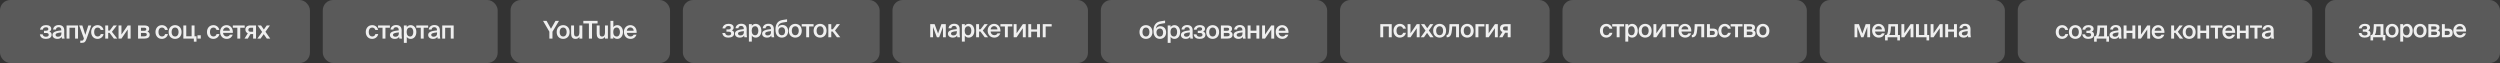
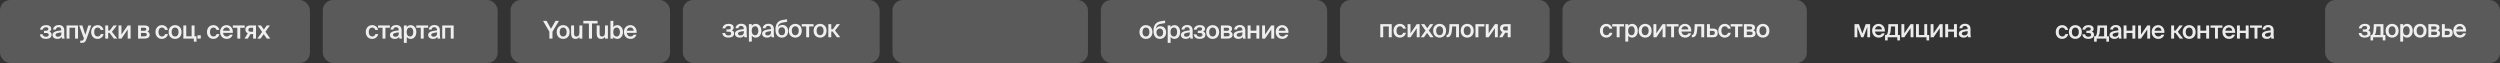
<svg xmlns="http://www.w3.org/2000/svg" width="1944" height="49" viewBox="0 0 1944 49" fill="none">
  <rect x="0" y="0" width="1944" height="49" fill="#333333" stroke="none" />
  <rect x="1042" width="163" height="49" rx="8" fill="#F6F6F6" fill-opacity="0.2" />
  <path opacity="0.9" d="M1082.21 18.778V29H1079.95V20.564H1075.58V29H1073.32V18.778H1082.21ZM1088.6 18.55C1090.84 18.55 1092.78 20.013 1093.18 22.274H1090.97C1090.77 21.191 1089.83 20.431 1088.6 20.431C1087.17 20.431 1085.92 21.476 1085.92 23.889C1085.92 26.321 1087.21 27.366 1088.54 27.366C1089.66 27.366 1090.75 26.872 1091.05 25.504H1093.25C1092.8 27.898 1090.69 29.247 1088.5 29.247C1085.54 29.247 1083.58 26.948 1083.58 23.908C1083.58 20.868 1085.54 18.55 1088.6 18.55ZM1103.92 18.778V29H1101.66V21.913L1096.8 29H1094.54V18.778H1096.8V25.903L1101.66 18.778H1103.92ZM1114.54 18.778L1111.05 23.68L1114.77 29H1112.11L1109.7 25.561L1107.25 29H1104.76L1108.48 23.813L1104.97 18.778H1107.63L1109.81 21.932L1112.07 18.778H1114.54ZM1116.76 23.908C1116.76 26.264 1118.01 27.404 1119.45 27.404C1120.9 27.404 1122.15 26.264 1122.15 23.908C1122.15 21.552 1120.9 20.393 1119.45 20.393C1118.01 20.393 1116.76 21.552 1116.76 23.908ZM1119.45 18.55C1121.94 18.55 1124.49 20.222 1124.49 23.908C1124.49 27.613 1121.94 29.247 1119.45 29.247C1116.96 29.247 1114.42 27.613 1114.42 23.908C1114.42 20.222 1116.96 18.55 1119.45 18.55ZM1134.5 29H1132.24V20.564H1129.23L1129.08 22.768C1128.8 27.043 1127.66 29 1125.3 29H1124.88V27.214H1125.11C1125.95 27.214 1126.73 26.321 1126.94 22.445L1127.13 18.778H1134.5V29ZM1138.22 23.908C1138.22 26.264 1139.47 27.404 1140.91 27.404C1142.36 27.404 1143.61 26.264 1143.61 23.908C1143.61 21.552 1142.36 20.393 1140.91 20.393C1139.47 20.393 1138.22 21.552 1138.22 23.908ZM1140.91 18.55C1143.4 18.55 1145.95 20.222 1145.95 23.908C1145.95 27.613 1143.4 29.247 1140.91 29.247C1138.42 29.247 1135.88 27.613 1135.88 23.908C1135.88 20.222 1138.42 18.55 1140.91 18.55ZM1154.27 20.564H1149.59V29H1147.33V18.778H1154.27V20.564ZM1164.7 18.778V29H1162.44V21.913L1157.58 29H1155.31V18.778H1157.58V25.903L1162.44 18.778H1164.7ZM1174.67 18.778V29H1172.41V25.466H1170.38L1168.29 29H1165.73L1168.29 24.877C1167.21 24.44 1166.41 23.49 1166.41 22.027C1166.41 19.956 1167.76 18.778 1170.32 18.778H1174.67ZM1172.41 20.564H1170.65C1169.45 20.564 1168.71 21.134 1168.71 22.198C1168.71 23.281 1169.41 23.68 1170.55 23.68H1172.41V20.564Z" fill="white" />
-   <rect x="1569" width="229" height="49" rx="8" fill="#F6F6F6" fill-opacity="0.2" />
  <path opacity="0.9" d="M1603.56 19.55C1605.8 19.55 1607.74 21.013 1608.14 23.274H1605.94C1605.73 22.191 1604.8 21.431 1603.56 21.431C1602.14 21.431 1600.88 22.476 1600.88 24.889C1600.88 27.321 1602.18 28.366 1603.51 28.366C1604.63 28.366 1605.71 27.872 1606.01 26.504H1608.22C1607.76 28.898 1605.65 30.247 1603.47 30.247C1600.5 30.247 1598.55 27.948 1598.55 24.908C1598.55 21.868 1600.5 19.55 1603.56 19.55ZM1611.09 24.908C1611.09 27.264 1612.35 28.404 1613.79 28.404C1615.24 28.404 1616.49 27.264 1616.49 24.908C1616.49 22.552 1615.24 21.393 1613.79 21.393C1612.35 21.393 1611.09 22.552 1611.09 24.908ZM1613.79 19.55C1616.28 19.55 1618.83 21.222 1618.83 24.908C1618.83 28.613 1616.28 30.247 1613.79 30.247C1611.3 30.247 1608.76 28.613 1608.76 24.908C1608.76 21.222 1611.3 19.55 1613.79 19.55ZM1626.52 24.604C1627.64 24.927 1628.32 25.63 1628.32 26.998C1628.32 29.259 1626.35 30.247 1623.78 30.247C1621.54 30.247 1619.55 29.278 1619.18 26.675H1621.35C1621.56 27.834 1622.41 28.575 1623.86 28.575C1625.3 28.575 1626.06 28.005 1626.06 27.112C1626.06 26.048 1625.34 25.649 1624.05 25.649H1622.38V23.882H1623.93C1625.06 23.882 1625.76 23.502 1625.76 22.609C1625.76 21.678 1625.21 21.203 1623.93 21.203C1622.66 21.203 1621.64 21.811 1621.46 23.084H1619.3C1619.66 20.671 1621.71 19.512 1623.97 19.512C1626.2 19.512 1628 20.405 1628 22.457C1628 23.464 1627.51 24.167 1626.52 24.604ZM1639.94 28.233V32.413H1637.89V30H1630.42V32.413H1628.37V28.233H1628.92C1630.06 28.233 1630.65 26.751 1630.82 23.027L1630.97 19.778H1638.42V28.233H1639.94ZM1636.16 28.233V21.564H1632.97L1632.87 23.293C1632.72 26.01 1632.36 27.454 1631.54 28.233H1636.16ZM1647.31 25.972V25.193C1644.08 25.497 1642.77 25.972 1642.77 27.131C1642.77 28.024 1643.51 28.556 1644.65 28.556C1646.32 28.556 1647.31 27.72 1647.31 25.972ZM1644.15 30.247C1641.93 30.247 1640.37 29.05 1640.37 27.188C1640.37 24.623 1643.53 24.015 1647.25 23.616V23.426C1647.25 21.678 1646.26 21.146 1645.12 21.146C1643.98 21.146 1643.13 21.754 1643.07 22.989H1640.85C1641 20.918 1642.73 19.474 1645.2 19.474C1647.65 19.474 1649.57 20.595 1649.51 23.863C1649.51 24.357 1649.47 25.573 1649.47 26.504C1649.47 27.796 1649.57 29.145 1649.78 30H1647.71C1647.63 29.563 1647.57 29.316 1647.52 28.613C1646.85 29.734 1645.67 30.247 1644.15 30.247ZM1660.41 30H1658.15V25.649H1653.59V30H1651.32V19.778H1653.59V23.863H1658.15V19.778H1660.41V30ZM1671.96 19.778V30H1669.7V22.913L1664.83 30H1662.57V19.778H1664.83V26.903L1669.7 19.778H1671.96ZM1683.07 25.535H1675.45C1675.61 27.435 1676.94 28.366 1678.23 28.366C1679.43 28.366 1680.34 27.91 1680.74 26.941H1682.96C1682.5 28.575 1680.95 30.247 1678.32 30.247C1675.04 30.247 1673.16 27.758 1673.16 24.813C1673.16 21.735 1675.26 19.55 1678.17 19.55C1681.31 19.55 1683.28 22.115 1683.07 25.535ZM1678.17 21.317C1677.11 21.317 1675.66 21.963 1675.45 23.882H1680.77C1680.72 22.286 1679.5 21.317 1678.17 21.317ZM1694.99 30L1691.63 25.535H1690.57V30H1688.29V19.778H1690.57V23.749H1691.8L1694.75 19.778H1697.33L1693.47 24.737L1697.6 30H1694.99ZM1699.61 24.908C1699.61 27.264 1700.86 28.404 1702.31 28.404C1703.75 28.404 1705.01 27.264 1705.01 24.908C1705.01 22.552 1703.75 21.393 1702.31 21.393C1700.86 21.393 1699.61 22.552 1699.61 24.908ZM1702.31 19.55C1704.8 19.55 1707.34 21.222 1707.34 24.908C1707.34 28.613 1704.8 30.247 1702.31 30.247C1699.82 30.247 1697.27 28.613 1697.27 24.908C1697.27 21.222 1699.82 19.55 1702.31 19.55ZM1717.81 30H1715.55V25.649H1710.99V30H1708.73V19.778H1710.99V23.863H1715.55V19.778H1717.81V30ZM1728.13 21.564H1724.65V30H1722.39V21.564H1718.89V19.778H1728.13V21.564ZM1738.06 25.535H1730.44C1730.6 27.435 1731.93 28.366 1733.22 28.366C1734.42 28.366 1735.33 27.91 1735.73 26.941H1737.95C1737.49 28.575 1735.94 30.247 1733.31 30.247C1730.03 30.247 1728.15 27.758 1728.15 24.813C1728.15 21.735 1730.25 19.55 1733.16 19.55C1736.3 19.55 1738.27 22.115 1738.06 25.535ZM1733.16 21.317C1732.1 21.317 1730.65 21.963 1730.44 23.882H1735.76C1735.71 22.286 1734.49 21.317 1733.16 21.317ZM1748.55 30H1746.29V25.649H1741.73V30H1739.47V19.778H1741.73V23.863H1746.29V19.778H1748.55V30ZM1758.87 21.564H1755.39V30H1753.13V21.564H1749.63V19.778H1758.87V21.564ZM1765.81 25.972V25.193C1762.58 25.497 1761.26 25.972 1761.26 27.131C1761.26 28.024 1762.01 28.556 1763.15 28.556C1764.82 28.556 1765.81 27.72 1765.81 25.972ZM1762.65 30.247C1760.43 30.247 1758.87 29.05 1758.87 27.188C1758.87 24.623 1762.02 24.015 1765.75 23.616V23.426C1765.75 21.678 1764.76 21.146 1763.62 21.146C1762.48 21.146 1761.63 21.754 1761.57 22.989H1759.35C1759.5 20.918 1761.23 19.474 1763.7 19.474C1766.15 19.474 1768.07 20.595 1768.01 23.863C1768.01 24.357 1767.97 25.573 1767.97 26.504C1767.97 27.796 1768.07 29.145 1768.28 30H1766.2C1766.13 29.563 1766.07 29.316 1766.01 28.613C1765.35 29.734 1764.17 30.247 1762.65 30.247Z" fill="white" />
  <rect x="694" width="152" height="49" rx="8" fill="#F6F6F6" fill-opacity="0.2" />
-   <path opacity="0.9" d="M735.459 18.778V29H733.274V20.906L730.272 29H728.524L725.522 20.944V29H723.337V18.778H726.757L729.436 26.074L732.039 18.778H735.459ZM744.047 24.972V24.193C740.817 24.497 739.506 24.972 739.506 26.131C739.506 27.024 740.247 27.556 741.387 27.556C743.059 27.556 744.047 26.72 744.047 24.972ZM740.893 29.247C738.67 29.247 737.112 28.05 737.112 26.188C737.112 23.623 740.266 23.015 743.99 22.616V22.426C743.99 20.678 743.002 20.146 741.862 20.146C740.722 20.146 739.867 20.754 739.81 21.989H737.587C737.739 19.918 739.468 18.474 741.938 18.474C744.389 18.474 746.308 19.595 746.251 22.863C746.251 23.357 746.213 24.573 746.213 25.504C746.213 26.796 746.308 28.145 746.517 29H744.446C744.37 28.563 744.313 28.316 744.256 27.613C743.591 28.734 742.413 29.247 740.893 29.247ZM750.133 23.889C750.133 26.245 751.292 27.404 752.774 27.404C754.37 27.404 755.301 26.074 755.301 23.889C755.301 21.742 754.37 20.393 752.774 20.393C751.292 20.393 750.133 21.533 750.133 23.889ZM747.967 18.778H750.228V20.146C750.836 19.139 751.9 18.55 753.268 18.55C755.776 18.55 757.657 20.621 757.657 23.889C757.657 27.176 755.776 29.247 753.268 29.247C751.9 29.247 750.836 28.658 750.228 27.651V32.325H747.967V18.778ZM765.74 29L762.377 24.535H761.313V29H759.033V18.778H761.313V22.749H762.548L765.493 18.778H768.077L764.22 23.737L768.343 29H765.74ZM777.937 24.535H770.318C770.47 26.435 771.8 27.366 773.092 27.366C774.289 27.366 775.201 26.91 775.6 25.941H777.823C777.367 27.575 775.809 29.247 773.187 29.247C769.9 29.247 768.019 26.758 768.019 23.813C768.019 20.735 770.128 18.55 773.035 18.55C776.17 18.55 778.146 21.115 777.937 24.535ZM773.035 20.317C771.971 20.317 770.527 20.963 770.318 22.882H775.638C775.581 21.286 774.365 20.317 773.035 20.317ZM787.159 20.564H783.682V29H781.421V20.564H777.925V18.778H787.159V20.564ZM797.621 18.778V29H795.36V21.913L790.496 29H788.235V18.778H790.496V25.903L795.36 18.778H797.621ZM808.678 29H806.417V24.649H801.857V29H799.596V18.778H801.857V22.863H806.417V18.778H808.678V29ZM817.78 20.564H813.106V29H810.845V18.778H817.78V20.564Z" fill="white" />
  <rect x="856" width="176" height="49" rx="8" fill="#F6F6F6" fill-opacity="0.2" />
  <path opacity="0.9" d="M888.397 24.908C888.397 27.264 889.651 28.404 891.095 28.404C892.539 28.404 893.793 27.264 893.793 24.908C893.793 22.552 892.539 21.393 891.095 21.393C889.651 21.393 888.397 22.552 888.397 24.908ZM891.095 19.55C893.584 19.55 896.13 21.222 896.13 24.908C896.13 28.613 893.584 30.247 891.095 30.247C888.606 30.247 886.06 28.613 886.06 24.908C886.06 21.222 888.606 19.55 891.095 19.55ZM902.339 20.386C904.714 20.386 906.785 22.02 906.785 25.231C906.785 28.518 904.486 30.247 901.921 30.247C899.223 30.247 896.981 28.328 896.981 24.395V23.483C897.038 19.778 898.767 17.099 902.396 16.548L905.968 15.997V17.973L902.51 18.543C900.667 18.847 899.185 19.74 898.824 22.267C899.565 20.975 900.895 20.386 902.339 20.386ZM901.921 28.423C903.422 28.423 904.448 27.302 904.448 25.231C904.448 23.198 903.308 22.172 901.94 22.172C900.515 22.172 899.261 23.179 899.261 25.231C899.261 27.226 900.382 28.423 901.921 28.423ZM910.166 24.889C910.166 27.245 911.325 28.404 912.807 28.404C914.403 28.404 915.334 27.074 915.334 24.889C915.334 22.742 914.403 21.393 912.807 21.393C911.325 21.393 910.166 22.533 910.166 24.889ZM908 19.778H910.261V21.146C910.869 20.139 911.933 19.55 913.301 19.55C915.809 19.55 917.69 21.621 917.69 24.889C917.69 28.176 915.809 30.247 913.301 30.247C911.933 30.247 910.869 29.658 910.261 28.651V33.325H908V19.778ZM925.205 25.972V25.193C921.975 25.497 920.664 25.972 920.664 27.131C920.664 28.024 921.405 28.556 922.545 28.556C924.217 28.556 925.205 27.72 925.205 25.972ZM922.051 30.247C919.828 30.247 918.27 29.05 918.27 27.188C918.27 24.623 921.424 24.015 925.148 23.616V23.426C925.148 21.678 924.16 21.146 923.02 21.146C921.88 21.146 921.025 21.754 920.968 22.989H918.745C918.897 20.918 920.626 19.474 923.096 19.474C925.547 19.474 927.466 20.595 927.409 23.863C927.409 24.357 927.371 25.573 927.371 26.504C927.371 27.796 927.466 29.145 927.675 30H925.604C925.528 29.563 925.471 29.316 925.414 28.613C924.749 29.734 923.571 30.247 922.051 30.247ZM935.528 24.604C936.649 24.927 937.333 25.63 937.333 26.998C937.333 29.259 935.357 30.247 932.792 30.247C930.55 30.247 928.555 29.278 928.194 26.675H930.36C930.569 27.834 931.424 28.575 932.868 28.575C934.312 28.575 935.072 28.005 935.072 27.112C935.072 26.048 934.35 25.649 933.058 25.649H931.386V23.882H932.944C934.065 23.882 934.768 23.502 934.768 22.609C934.768 21.678 934.217 21.203 932.944 21.203C931.671 21.203 930.645 21.811 930.474 23.084H928.308C928.669 20.671 930.721 19.512 932.982 19.512C935.205 19.512 937.01 20.405 937.01 22.457C937.01 23.464 936.516 24.167 935.528 24.604ZM940.265 24.908C940.265 27.264 941.519 28.404 942.963 28.404C944.407 28.404 945.661 27.264 945.661 24.908C945.661 22.552 944.407 21.393 942.963 21.393C941.519 21.393 940.265 22.552 940.265 24.908ZM942.963 19.55C945.452 19.55 947.998 21.222 947.998 24.908C947.998 28.613 945.452 30.247 942.963 30.247C940.474 30.247 937.928 28.613 937.928 24.908C937.928 21.222 940.474 19.55 942.963 19.55ZM949.381 19.778H954.188C956.316 19.778 958.026 20.31 958.026 22.419C958.026 23.464 957.57 24.186 956.677 24.585C957.684 24.889 958.444 25.592 958.444 26.941C958.444 29.126 956.734 30 954.435 30H949.381V19.778ZM951.642 23.958H954.017C955.138 23.958 955.784 23.635 955.784 22.723C955.784 21.83 955.119 21.545 953.998 21.545H951.642V23.958ZM951.642 25.592V28.233H954.169C955.518 28.233 956.183 27.777 956.183 26.865C956.183 25.896 955.518 25.592 954.15 25.592H951.642ZM966.157 25.972V25.193C962.927 25.497 961.616 25.972 961.616 27.131C961.616 28.024 962.357 28.556 963.497 28.556C965.169 28.556 966.157 27.72 966.157 25.972ZM963.003 30.247C960.78 30.247 959.222 29.05 959.222 27.188C959.222 24.623 962.376 24.015 966.1 23.616V23.426C966.1 21.678 965.112 21.146 963.972 21.146C962.832 21.146 961.977 21.754 961.92 22.989H959.697C959.849 20.918 961.578 19.474 964.048 19.474C966.499 19.474 968.418 20.595 968.361 23.863C968.361 24.357 968.323 25.573 968.323 26.504C968.323 27.796 968.418 29.145 968.627 30H966.556C966.48 29.563 966.423 29.316 966.366 28.613C965.701 29.734 964.523 30.247 963.003 30.247ZM979.255 30H976.994V25.649H972.434V30H970.173V19.778H972.434V23.863H976.994V19.778H979.255V30ZM990.808 19.778V30H988.547V22.913L983.683 30H981.422V19.778H983.683V26.903L988.547 19.778H990.808ZM1001.92 25.535H994.303C994.455 27.435 995.785 28.366 997.077 28.366C998.274 28.366 999.186 27.91 999.585 26.941H1001.81C1001.35 28.575 999.794 30.247 997.172 30.247C993.885 30.247 992.004 27.758 992.004 24.813C992.004 21.735 994.113 19.55 997.02 19.55C1000.15 19.55 1002.13 22.115 1001.92 25.535ZM997.02 21.317C995.956 21.317 994.512 21.963 994.303 23.882H999.623C999.566 22.286 998.35 21.317 997.02 21.317Z" fill="white" />
  <rect x="1215" width="190" height="49" rx="8" fill="#F6F6F6" fill-opacity="0.2" />
  <path opacity="0.9" d="M1249.12 18.55C1251.36 18.55 1253.3 20.013 1253.7 22.274H1251.49C1251.29 21.191 1250.35 20.431 1249.12 20.431C1247.69 20.431 1246.44 21.476 1246.44 23.889C1246.44 26.321 1247.73 27.366 1249.06 27.366C1250.18 27.366 1251.27 26.872 1251.57 25.504H1253.77C1253.32 27.898 1251.21 29.247 1249.02 29.247C1246.06 29.247 1244.1 26.948 1244.1 23.908C1244.1 20.868 1246.06 18.55 1249.12 18.55ZM1262.87 20.564H1259.4V29H1257.14V20.564H1253.64V18.778H1262.87V20.564ZM1266.02 23.889C1266.02 26.245 1267.18 27.404 1268.66 27.404C1270.26 27.404 1271.19 26.074 1271.19 23.889C1271.19 21.742 1270.26 20.393 1268.66 20.393C1267.18 20.393 1266.02 21.533 1266.02 23.889ZM1263.85 18.778H1266.12V20.146C1266.72 19.139 1267.79 18.55 1269.16 18.55C1271.66 18.55 1273.54 20.621 1273.54 23.889C1273.54 27.176 1271.66 29.247 1269.16 29.247C1267.79 29.247 1266.72 28.658 1266.12 27.651V32.325H1263.85V18.778ZM1276.59 23.908C1276.59 26.264 1277.84 27.404 1279.29 27.404C1280.73 27.404 1281.99 26.264 1281.99 23.908C1281.99 21.552 1280.73 20.393 1279.29 20.393C1277.84 20.393 1276.59 21.552 1276.59 23.908ZM1279.29 18.55C1281.78 18.55 1284.32 20.222 1284.32 23.908C1284.32 27.613 1281.78 29.247 1279.29 29.247C1276.8 29.247 1274.25 27.613 1274.25 23.908C1274.25 20.222 1276.8 18.55 1279.29 18.55ZM1295.09 18.778V29H1292.83V21.913L1287.97 29H1285.71V18.778H1287.97V25.903L1292.83 18.778H1295.09ZM1305.22 20.564H1301.74V29H1299.48V20.564H1295.98V18.778H1305.22V20.564ZM1315.15 24.535H1307.53C1307.69 26.435 1309.02 27.366 1310.31 27.366C1311.51 27.366 1312.42 26.91 1312.82 25.941H1315.04C1314.58 27.575 1313.03 29.247 1310.4 29.247C1307.12 29.247 1305.24 26.758 1305.24 23.813C1305.24 20.735 1307.34 18.55 1310.25 18.55C1313.39 18.55 1315.36 21.115 1315.15 24.535ZM1310.25 20.317C1309.19 20.317 1307.74 20.963 1307.53 22.882H1312.85C1312.8 21.286 1311.58 20.317 1310.25 20.317ZM1325.19 29H1322.92V20.564H1319.92L1319.77 22.768C1319.49 27.043 1318.35 29 1315.99 29H1315.57V27.214H1315.8C1316.64 27.214 1317.41 26.321 1317.62 22.445L1317.81 18.778H1325.19V29ZM1329.61 22.217H1331.71C1334.53 22.217 1335.7 23.281 1335.7 25.542C1335.7 28.126 1334.3 29 1331.75 29H1327.34V18.778H1329.61V22.217ZM1329.61 27.214H1331.45C1332.8 27.214 1333.46 26.758 1333.46 25.523C1333.46 24.383 1332.8 24.003 1331.43 24.003H1329.61V27.214ZM1341.22 18.55C1343.46 18.55 1345.4 20.013 1345.8 22.274H1343.59C1343.38 21.191 1342.45 20.431 1341.22 20.431C1339.79 20.431 1338.54 21.476 1338.54 23.889C1338.54 26.321 1339.83 27.366 1341.16 27.366C1342.28 27.366 1343.36 26.872 1343.67 25.504H1345.87C1345.42 27.898 1343.31 29.247 1341.12 29.247C1338.16 29.247 1336.2 26.948 1336.2 23.908C1336.2 20.868 1338.16 18.55 1341.22 18.55ZM1354.97 20.564H1351.49V29H1349.23V20.564H1345.74V18.778H1354.97V20.564ZM1356.05 18.778H1360.85C1362.98 18.778 1364.69 19.31 1364.69 21.419C1364.69 22.464 1364.23 23.186 1363.34 23.585C1364.35 23.889 1365.11 24.592 1365.11 25.941C1365.11 28.126 1363.4 29 1361.1 29H1356.05V18.778ZM1358.31 22.958H1360.68C1361.8 22.958 1362.45 22.635 1362.45 21.723C1362.45 20.83 1361.78 20.545 1360.66 20.545H1358.31V22.958ZM1358.31 24.592V27.233H1360.83C1362.18 27.233 1362.85 26.777 1362.85 25.865C1362.85 24.896 1362.18 24.592 1360.81 24.592H1358.31ZM1368.15 23.908C1368.15 26.264 1369.4 27.404 1370.85 27.404C1372.29 27.404 1373.54 26.264 1373.54 23.908C1373.54 21.552 1372.29 20.393 1370.85 20.393C1369.4 20.393 1368.15 21.552 1368.15 23.908ZM1370.85 18.55C1373.34 18.55 1375.88 20.222 1375.88 23.908C1375.88 27.613 1373.34 29.247 1370.85 29.247C1368.36 29.247 1365.81 27.613 1365.81 23.908C1365.81 20.222 1368.36 18.55 1370.85 18.55Z" fill="white" />
  <rect x="397" width="124" height="49" rx="8" fill="#F6F6F6" fill-opacity="0.2" />
  <path opacity="0.9" d="M422.262 16.225H425.017L428.437 22.381L431.952 16.225H434.669L429.596 24.68V30H427.183V24.642L422.262 16.225ZM435.215 24.908C435.215 27.264 436.469 28.404 437.913 28.404C439.357 28.404 440.611 27.264 440.611 24.908C440.611 22.552 439.357 21.393 437.913 21.393C436.469 21.393 435.215 22.552 435.215 24.908ZM437.913 19.55C440.402 19.55 442.948 21.222 442.948 24.908C442.948 28.613 440.402 30.247 437.913 30.247C435.424 30.247 432.878 28.613 432.878 24.908C432.878 21.222 435.424 19.55 437.913 19.55ZM450.545 30V28.594C449.956 29.658 448.911 30.247 447.524 30.247C445.092 30.247 444.104 28.651 444.104 26.219V19.778H446.365V25.668C446.365 27.055 446.555 28.404 448.246 28.404C449.937 28.404 450.545 27.074 450.545 25.231V19.778H452.806V30H450.545ZM457.935 30V18.239H453.603V16.225H464.68V18.239H460.348V30H457.935ZM470.446 30V28.594C469.857 29.658 468.812 30.247 467.425 30.247C464.993 30.247 464.005 28.651 464.005 26.219V19.778H466.266V25.668C466.266 27.055 466.456 28.404 468.147 28.404C469.838 28.404 470.446 27.074 470.446 25.231V19.778H472.707V30H470.446ZM476.848 24.889C476.848 27.245 478.007 28.404 479.489 28.404C481.009 28.404 482.073 27.074 482.073 24.889C482.073 22.761 481.009 21.393 479.489 21.393C478.007 21.393 476.848 22.533 476.848 24.889ZM474.682 16.225H476.943V21.146C477.551 20.139 478.615 19.55 479.983 19.55C482.415 19.55 484.429 21.621 484.429 24.889C484.429 28.176 482.415 30.247 479.983 30.247C478.615 30.247 477.551 29.658 476.943 28.651V30H474.682V16.225ZM495.054 25.535H487.435C487.587 27.435 488.917 28.366 490.209 28.366C491.406 28.366 492.318 27.91 492.717 26.941H494.94C494.484 28.575 492.926 30.247 490.304 30.247C487.017 30.247 485.136 27.758 485.136 24.813C485.136 21.735 487.245 19.55 490.152 19.55C493.287 19.55 495.263 22.115 495.054 25.535ZM490.152 21.317C489.088 21.317 487.644 21.963 487.435 23.882H492.755C492.698 22.286 491.482 21.317 490.152 21.317Z" fill="white" />
  <rect x="251" y="0" width="136" height="49" rx="8" fill="#F6F6F6" fill-opacity="0.2" />
  <path opacity="0.9" d="M289.437 19.55C291.679 19.55 293.617 21.013 294.016 23.274H291.812C291.603 22.191 290.672 21.431 289.437 21.431C288.012 21.431 286.758 22.476 286.758 24.889C286.758 27.321 288.05 28.366 289.38 28.366C290.501 28.366 291.584 27.872 291.888 26.504H294.092C293.636 28.898 291.527 30.247 289.342 30.247C286.378 30.247 284.421 27.948 284.421 24.908C284.421 21.868 286.378 19.55 289.437 19.55ZM303.191 21.564H299.714V30H297.453V21.564H293.957V19.778H303.191V21.564ZM310.128 25.972V25.193C306.898 25.497 305.587 25.972 305.587 27.131C305.587 28.024 306.328 28.556 307.468 28.556C309.14 28.556 310.128 27.72 310.128 25.972ZM306.974 30.247C304.751 30.247 303.193 29.05 303.193 27.188C303.193 24.623 306.347 24.015 310.071 23.616V23.426C310.071 21.678 309.083 21.146 307.943 21.146C306.803 21.146 305.948 21.754 305.891 22.989H303.668C303.82 20.918 305.549 19.474 308.019 19.474C310.47 19.474 312.389 20.595 312.332 23.863C312.332 24.357 312.294 25.573 312.294 26.504C312.294 27.796 312.389 29.145 312.598 30H310.527C310.451 29.563 310.394 29.316 310.337 28.613C309.672 29.734 308.494 30.247 306.974 30.247ZM316.214 24.889C316.214 27.245 317.373 28.404 318.855 28.404C320.451 28.404 321.382 27.074 321.382 24.889C321.382 22.742 320.451 21.393 318.855 21.393C317.373 21.393 316.214 22.533 316.214 24.889ZM314.048 19.778H316.309V21.146C316.917 20.139 317.981 19.55 319.349 19.55C321.857 19.55 323.738 21.621 323.738 24.889C323.738 28.176 321.857 30.247 319.349 30.247C317.981 30.247 316.917 29.658 316.309 28.651V33.325H314.048V19.778ZM332.931 21.564H329.454V30H327.193V21.564H323.697V19.778H332.931V21.564ZM339.868 25.972V25.193C336.638 25.497 335.327 25.972 335.327 27.131C335.327 28.024 336.068 28.556 337.208 28.556C338.88 28.556 339.868 27.72 339.868 25.972ZM336.714 30.247C334.491 30.247 332.933 29.05 332.933 27.188C332.933 24.623 336.087 24.015 339.811 23.616V23.426C339.811 21.678 338.823 21.146 337.683 21.146C336.543 21.146 335.688 21.754 335.631 22.989H333.408C333.56 20.918 335.289 19.474 337.759 19.474C340.21 19.474 342.129 20.595 342.072 23.863C342.072 24.357 342.034 25.573 342.034 26.504C342.034 27.796 342.129 29.145 342.338 30H340.267C340.191 29.563 340.134 29.316 340.077 28.613C339.412 29.734 338.234 30.247 336.714 30.247ZM352.775 19.778V30H350.514V21.564H346.144V30H343.883V19.778H352.775Z" fill="white" />
  <rect x="531" width="153" height="49" rx="8" fill="#F6F6F6" fill-opacity="0.2" />
  <path opacity="0.9" d="M569.019 23.604C570.14 23.927 570.824 24.63 570.824 25.998C570.824 28.259 568.848 29.247 566.283 29.247C564.041 29.247 562.046 28.278 561.685 25.675H563.851C564.06 26.834 564.915 27.575 566.359 27.575C567.803 27.575 568.563 27.005 568.563 26.112C568.563 25.048 567.841 24.649 566.549 24.649H564.877V22.882H566.435C567.556 22.882 568.259 22.502 568.259 21.609C568.259 20.678 567.708 20.203 566.435 20.203C565.162 20.203 564.136 20.811 563.965 22.084H561.799C562.16 19.671 564.212 18.512 566.473 18.512C568.696 18.512 570.501 19.405 570.501 21.457C570.501 22.464 570.007 23.167 569.019 23.604ZM578.43 24.972V24.193C575.2 24.497 573.889 24.972 573.889 26.131C573.889 27.024 574.63 27.556 575.77 27.556C577.442 27.556 578.43 26.72 578.43 24.972ZM575.276 29.247C573.053 29.247 571.495 28.05 571.495 26.188C571.495 23.623 574.649 23.015 578.373 22.616V22.426C578.373 20.678 577.385 20.146 576.245 20.146C575.105 20.146 574.25 20.754 574.193 21.989H571.97C572.122 19.918 573.851 18.474 576.321 18.474C578.772 18.474 580.691 19.595 580.634 22.863C580.634 23.357 580.596 24.573 580.596 25.504C580.596 26.796 580.691 28.145 580.9 29H578.829C578.753 28.563 578.696 28.316 578.639 27.613C577.974 28.734 576.796 29.247 575.276 29.247ZM584.516 23.889C584.516 26.245 585.675 27.404 587.157 27.404C588.753 27.404 589.684 26.074 589.684 23.889C589.684 21.742 588.753 20.393 587.157 20.393C585.675 20.393 584.516 21.533 584.516 23.889ZM582.35 18.778H584.611V20.146C585.219 19.139 586.283 18.55 587.651 18.55C590.159 18.55 592.04 20.621 592.04 23.889C592.04 27.176 590.159 29.247 587.651 29.247C586.283 29.247 585.219 28.658 584.611 27.651V32.325H582.35V18.778ZM599.555 24.972V24.193C596.325 24.497 595.014 24.972 595.014 26.131C595.014 27.024 595.755 27.556 596.895 27.556C598.567 27.556 599.555 26.72 599.555 24.972ZM596.401 29.247C594.178 29.247 592.62 28.05 592.62 26.188C592.62 23.623 595.774 23.015 599.498 22.616V22.426C599.498 20.678 598.51 20.146 597.37 20.146C596.23 20.146 595.375 20.754 595.318 21.989H593.095C593.247 19.918 594.976 18.474 597.446 18.474C599.897 18.474 601.816 19.595 601.759 22.863C601.759 23.357 601.721 24.573 601.721 25.504C601.721 26.796 601.816 28.145 602.025 29H599.954C599.878 28.563 599.821 28.316 599.764 27.613C599.099 28.734 597.921 29.247 596.401 29.247ZM608.397 19.386C610.772 19.386 612.843 21.02 612.843 24.231C612.843 27.518 610.544 29.247 607.979 29.247C605.281 29.247 603.039 27.328 603.039 23.395V22.483C603.096 18.778 604.825 16.099 608.454 15.548L612.026 14.997V16.973L608.568 17.543C606.725 17.847 605.243 18.74 604.882 21.267C605.623 19.975 606.953 19.386 608.397 19.386ZM607.979 27.423C609.48 27.423 610.506 26.302 610.506 24.231C610.506 22.198 609.366 21.172 607.998 21.172C606.573 21.172 605.319 22.179 605.319 24.231C605.319 26.226 606.44 27.423 607.979 27.423ZM615.71 23.908C615.71 26.264 616.964 27.404 618.408 27.404C619.852 27.404 621.106 26.264 621.106 23.908C621.106 21.552 619.852 20.393 618.408 20.393C616.964 20.393 615.71 21.552 615.71 23.908ZM618.408 18.55C620.897 18.55 623.443 20.222 623.443 23.908C623.443 27.613 620.897 29.247 618.408 29.247C615.919 29.247 613.373 27.613 613.373 23.908C613.373 20.222 615.919 18.55 618.408 18.55ZM632.643 20.564H629.166V29H626.905V20.564H623.409V18.778H632.643V20.564ZM634.999 23.908C634.999 26.264 636.253 27.404 637.697 27.404C639.141 27.404 640.395 26.264 640.395 23.908C640.395 21.552 639.141 20.393 637.697 20.393C636.253 20.393 634.999 21.552 634.999 23.908ZM637.697 18.55C640.186 18.55 642.732 20.222 642.732 23.908C642.732 27.613 640.186 29.247 637.697 29.247C635.208 29.247 632.662 27.613 632.662 23.908C632.662 20.222 635.208 18.55 637.697 18.55ZM650.822 29L647.459 24.535H646.395V29H644.115V18.778H646.395V22.749H647.63L650.575 18.778H653.159L649.302 23.737L653.425 29H650.822Z" fill="white" />
-   <rect x="1415" width="144" height="49" rx="8" fill="#F6F6F6" fill-opacity="0.2" />
  <path opacity="0.9" d="M1454.19 18.778V29H1452V20.906L1449 29H1447.25L1444.25 20.944V29H1442.07V18.778H1445.49L1448.16 26.074L1450.77 18.778H1454.19ZM1465.68 24.535H1458.06C1458.21 26.435 1459.54 27.366 1460.84 27.366C1462.03 27.366 1462.95 26.91 1463.34 25.941H1465.57C1465.11 27.575 1463.55 29.247 1460.93 29.247C1457.64 29.247 1455.76 26.758 1455.76 23.813C1455.76 20.735 1457.87 18.55 1460.78 18.55C1463.91 18.55 1465.89 21.115 1465.68 24.535ZM1460.78 20.317C1459.72 20.317 1458.27 20.963 1458.06 22.882H1463.38C1463.33 21.286 1462.11 20.317 1460.78 20.317ZM1477.39 27.233V31.413H1475.34V29H1467.87V31.413H1465.82V27.233H1466.37C1467.51 27.233 1468.1 25.751 1468.27 22.027L1468.42 18.778H1475.87V27.233H1477.39ZM1473.61 27.233V20.564H1470.41L1470.32 22.293C1470.17 25.01 1469.81 26.454 1468.99 27.233H1473.61ZM1487.91 18.778V29H1485.65V21.913L1480.78 29H1478.52V18.778H1480.78V25.903L1485.65 18.778H1487.91ZM1498.58 27.214H1500.1V31.413H1498.05V29H1489.88V18.778H1492.14V27.214H1496.32V18.778H1498.58V27.214ZM1510.63 18.778V29H1508.37V21.913L1503.5 29H1501.24V18.778H1503.5V25.903L1508.37 18.778H1510.63ZM1521.69 29H1519.43V24.649H1514.87V29H1512.6V18.778H1514.87V22.863H1519.43V18.778H1521.69V29ZM1530.09 24.972V24.193C1526.86 24.497 1525.54 24.972 1525.54 26.131C1525.54 27.024 1526.29 27.556 1527.43 27.556C1529.1 27.556 1530.09 26.72 1530.09 24.972ZM1526.93 29.247C1524.71 29.247 1523.15 28.05 1523.15 26.188C1523.15 23.623 1526.3 23.015 1530.03 22.616V22.426C1530.03 20.678 1529.04 20.146 1527.9 20.146C1526.76 20.146 1525.91 20.754 1525.85 21.989H1523.63C1523.78 19.918 1525.51 18.474 1527.98 18.474C1530.43 18.474 1532.35 19.595 1532.29 22.863C1532.29 23.357 1532.25 24.573 1532.25 25.504C1532.25 26.796 1532.35 28.145 1532.56 29H1530.48C1530.41 28.563 1530.35 28.316 1530.29 27.613C1529.63 28.734 1528.45 29.247 1526.93 29.247Z" fill="white" />
  <rect x="1808" width="136" height="49" rx="8" fill="#F6F6F6" fill-opacity="0.2" />
  <path opacity="0.9" d="M1841.45 23.604C1842.57 23.927 1843.25 24.63 1843.25 25.998C1843.25 28.259 1841.27 29.247 1838.71 29.247C1836.47 29.247 1834.47 28.278 1834.11 25.675H1836.28C1836.49 26.834 1837.34 27.575 1838.79 27.575C1840.23 27.575 1840.99 27.005 1840.99 26.112C1840.99 25.048 1840.27 24.649 1838.98 24.649H1837.3V22.882H1838.86C1839.98 22.882 1840.69 22.502 1840.69 21.609C1840.69 20.678 1840.13 20.203 1838.86 20.203C1837.59 20.203 1836.56 20.811 1836.39 22.084H1834.23C1834.59 19.671 1836.64 18.512 1838.9 18.512C1841.12 18.512 1842.93 19.405 1842.93 21.457C1842.93 22.464 1842.43 23.167 1841.45 23.604ZM1854.87 27.233V31.413H1852.82V29H1845.35V31.413H1843.3V27.233H1843.85C1844.99 27.233 1845.58 25.751 1845.75 22.027L1845.9 18.778H1853.35V27.233H1854.87ZM1851.09 27.233V20.564H1847.9L1847.8 22.293C1847.65 25.01 1847.29 26.454 1846.47 27.233H1851.09ZM1857.41 23.908C1857.41 26.264 1858.67 27.404 1860.11 27.404C1861.56 27.404 1862.81 26.264 1862.81 23.908C1862.81 21.552 1861.56 20.393 1860.11 20.393C1858.67 20.393 1857.41 21.552 1857.41 23.908ZM1860.11 18.55C1862.6 18.55 1865.15 20.222 1865.15 23.908C1865.15 27.613 1862.6 29.247 1860.11 29.247C1857.62 29.247 1855.08 27.613 1855.08 23.908C1855.08 20.222 1857.62 18.55 1860.11 18.55ZM1868.6 23.889C1868.6 26.245 1869.76 27.404 1871.24 27.404C1872.84 27.404 1873.77 26.074 1873.77 23.889C1873.77 21.742 1872.84 20.393 1871.24 20.393C1869.76 20.393 1868.6 21.533 1868.6 23.889ZM1866.43 18.778H1868.7V20.146C1869.3 19.139 1870.37 18.55 1871.74 18.55C1874.24 18.55 1876.12 20.621 1876.12 23.889C1876.12 27.176 1874.24 29.247 1871.74 29.247C1870.37 29.247 1869.3 28.658 1868.7 27.651V32.325H1866.43V18.778ZM1879.17 23.908C1879.17 26.264 1880.42 27.404 1881.87 27.404C1883.31 27.404 1884.57 26.264 1884.57 23.908C1884.57 21.552 1883.31 20.393 1881.87 20.393C1880.42 20.393 1879.17 21.552 1879.17 23.908ZM1881.87 18.55C1884.36 18.55 1886.9 20.222 1886.9 23.908C1886.9 27.613 1884.36 29.247 1881.87 29.247C1879.38 29.247 1876.83 27.613 1876.83 23.908C1876.83 20.222 1879.38 18.55 1881.87 18.55ZM1888.29 18.778H1893.09C1895.22 18.778 1896.93 19.31 1896.93 21.419C1896.93 22.464 1896.47 23.186 1895.58 23.585C1896.59 23.889 1897.35 24.592 1897.35 25.941C1897.35 28.126 1895.64 29 1893.34 29H1888.29V18.778ZM1890.55 22.958H1892.92C1894.04 22.958 1894.69 22.635 1894.69 21.723C1894.69 20.83 1894.02 20.545 1892.9 20.545H1890.55V22.958ZM1890.55 24.592V27.233H1893.07C1894.42 27.233 1895.09 26.777 1895.09 25.865C1895.09 24.896 1894.42 24.592 1893.05 24.592H1890.55ZM1901.09 22.217H1903.2C1906.01 22.217 1907.19 23.281 1907.19 25.542C1907.19 28.126 1905.78 29 1903.24 29H1898.83V18.778H1901.09V22.217ZM1901.09 27.214H1902.93C1904.28 27.214 1904.95 26.758 1904.95 25.523C1904.95 24.383 1904.28 24.003 1902.92 24.003H1901.09V27.214ZM1917.62 24.535H1910C1910.16 26.435 1911.49 27.366 1912.78 27.366C1913.97 27.366 1914.89 26.91 1915.29 25.941H1917.51C1917.05 27.575 1915.49 29.247 1912.87 29.247C1909.59 29.247 1907.7 26.758 1907.7 23.813C1907.7 20.735 1909.81 18.55 1912.72 18.55C1915.86 18.55 1917.83 21.115 1917.62 24.535ZM1912.72 20.317C1911.66 20.317 1910.21 20.963 1910 22.882H1915.32C1915.27 21.286 1914.05 20.317 1912.72 20.317Z" fill="white" />
  <rect width="241" height="49" rx="8" fill="#F6F6F6" fill-opacity="0.2" />
  <path opacity="0.9" d="M38.34 24.604C39.462 24.927 40.145 25.63 40.145 26.998C40.145 29.259 38.169 30.247 35.605 30.247C33.362 30.247 31.367 29.278 31.006 26.675H33.172C33.382 27.834 34.236 28.575 35.681 28.575C37.124 28.575 37.885 28.005 37.885 27.112C37.885 26.048 37.163 25.649 35.87 25.649H34.199V23.882H35.757C36.877 23.882 37.581 23.502 37.581 22.609C37.581 21.678 37.029 21.203 35.757 21.203C34.483 21.203 33.458 21.811 33.286 23.084H31.12C31.482 20.671 33.533 19.512 35.794 19.512C38.017 19.512 39.822 20.405 39.822 22.457C39.822 23.464 39.328 24.167 38.34 24.604ZM47.751 25.972V25.193C44.521 25.497 43.21 25.972 43.21 27.131C43.21 28.024 43.951 28.556 45.091 28.556C46.763 28.556 47.751 27.72 47.751 25.972ZM44.597 30.247C42.374 30.247 40.816 29.05 40.816 27.188C40.816 24.623 43.97 24.015 47.694 23.616V23.426C47.694 21.678 46.706 21.146 45.566 21.146C44.426 21.146 43.571 21.754 43.514 22.989H41.291C41.443 20.918 43.172 19.474 45.642 19.474C48.093 19.474 50.012 20.595 49.955 23.863C49.955 24.357 49.917 25.573 49.917 26.504C49.917 27.796 50.012 29.145 50.221 30H48.15C48.074 29.563 48.017 29.316 47.96 28.613C47.295 29.734 46.117 30.247 44.597 30.247ZM60.658 19.778V30H58.398V21.564H54.028V30H51.767V19.778H60.658ZM63.457 33.325H62.431V31.596H63.286C64.274 31.596 64.692 31.52 65.148 30.19L65.262 29.943L61.557 19.778H64.027L66.345 27.112L68.663 19.778H70.981L67.39 29.981C66.421 32.622 65.756 33.325 63.457 33.325ZM75.904 19.55C78.146 19.55 80.084 21.013 80.483 23.274H78.279C78.07 22.191 77.139 21.431 75.904 21.431C74.479 21.431 73.225 22.476 73.225 24.889C73.225 27.321 74.517 28.366 75.847 28.366C76.968 28.366 78.051 27.872 78.355 26.504H80.559C80.103 28.898 77.994 30.247 75.809 30.247C72.845 30.247 70.888 27.948 70.888 24.908C70.888 21.868 72.845 19.55 75.904 19.55ZM88.548 30L85.185 25.535H84.121V30H81.841V19.778H84.121V23.749H85.356L88.301 19.778H90.885L87.028 24.737L91.151 30H88.548ZM101.567 19.778V30H99.306V22.913L94.442 30H92.181V19.778H94.442V26.903L99.306 19.778H101.567ZM107.35 19.778H112.157C114.285 19.778 115.995 20.31 115.995 22.419C115.995 23.464 115.539 24.186 114.646 24.585C115.653 24.889 116.413 25.592 116.413 26.941C116.413 29.126 114.703 30 112.404 30H107.35V19.778ZM109.611 23.958H111.986C113.107 23.958 113.753 23.635 113.753 22.723C113.753 21.83 113.088 21.545 111.967 21.545H109.611V23.958ZM109.611 25.592V28.233H112.138C113.487 28.233 114.152 27.777 114.152 26.865C114.152 25.896 113.487 25.592 112.119 25.592H109.611ZM125.922 19.55C128.164 19.55 130.102 21.013 130.501 23.274H128.297C128.088 22.191 127.157 21.431 125.922 21.431C124.497 21.431 123.243 22.476 123.243 24.889C123.243 27.321 124.535 28.366 125.865 28.366C126.986 28.366 128.069 27.872 128.373 26.504H130.577C130.121 28.898 128.012 30.247 125.827 30.247C122.863 30.247 120.906 27.948 120.906 24.908C120.906 21.868 122.863 19.55 125.922 19.55ZM133.453 24.908C133.453 27.264 134.707 28.404 136.151 28.404C137.595 28.404 138.849 27.264 138.849 24.908C138.849 22.552 137.595 21.393 136.151 21.393C134.707 21.393 133.453 22.552 133.453 24.908ZM136.151 19.55C138.64 19.55 141.186 21.222 141.186 24.908C141.186 28.613 138.64 30.247 136.151 30.247C133.662 30.247 131.116 28.613 131.116 24.908C131.116 21.222 133.662 19.55 136.151 19.55ZM151.271 28.214H152.791V32.413H150.739V30H142.569V19.778H144.83V28.214H149.01V19.778H151.271V28.214ZM156.134 30H153.55V27.416H156.134V30ZM165.951 19.55C168.193 19.55 170.131 21.013 170.53 23.274H168.326C168.117 22.191 167.186 21.431 165.951 21.431C164.526 21.431 163.272 22.476 163.272 24.889C163.272 27.321 164.564 28.366 165.894 28.366C167.015 28.366 168.098 27.872 168.402 26.504H170.606C170.15 28.898 168.041 30.247 165.856 30.247C162.892 30.247 160.935 27.948 160.935 24.908C160.935 21.868 162.892 19.55 165.951 19.55ZM181.064 25.535H173.445C173.597 27.435 174.927 28.366 176.219 28.366C177.416 28.366 178.328 27.91 178.727 26.941H180.95C180.494 28.575 178.936 30.247 176.314 30.247C173.027 30.247 171.146 27.758 171.146 24.813C171.146 21.735 173.255 19.55 176.162 19.55C179.297 19.55 181.273 22.115 181.064 25.535ZM176.162 21.317C175.098 21.317 173.654 21.963 173.445 23.882H178.765C178.708 22.286 177.492 21.317 176.162 21.317ZM190.286 21.564H186.809V30H184.548V21.564H181.052V19.778H190.286V21.564ZM199.083 19.778V30H196.822V26.466H194.789L192.699 30H190.134L192.699 25.877C191.616 25.44 190.818 24.49 190.818 23.027C190.818 20.956 192.167 19.778 194.732 19.778H199.083ZM196.822 21.564H195.055C193.858 21.564 193.117 22.134 193.117 23.198C193.117 24.281 193.82 24.68 194.96 24.68H196.822V21.564ZM209.902 19.778L206.406 24.68L210.13 30H207.47L205.057 26.561L202.606 30H200.117L203.841 24.813L200.326 19.778H202.986L205.171 22.932L207.432 19.778H209.902Z" fill="white" />
</svg>